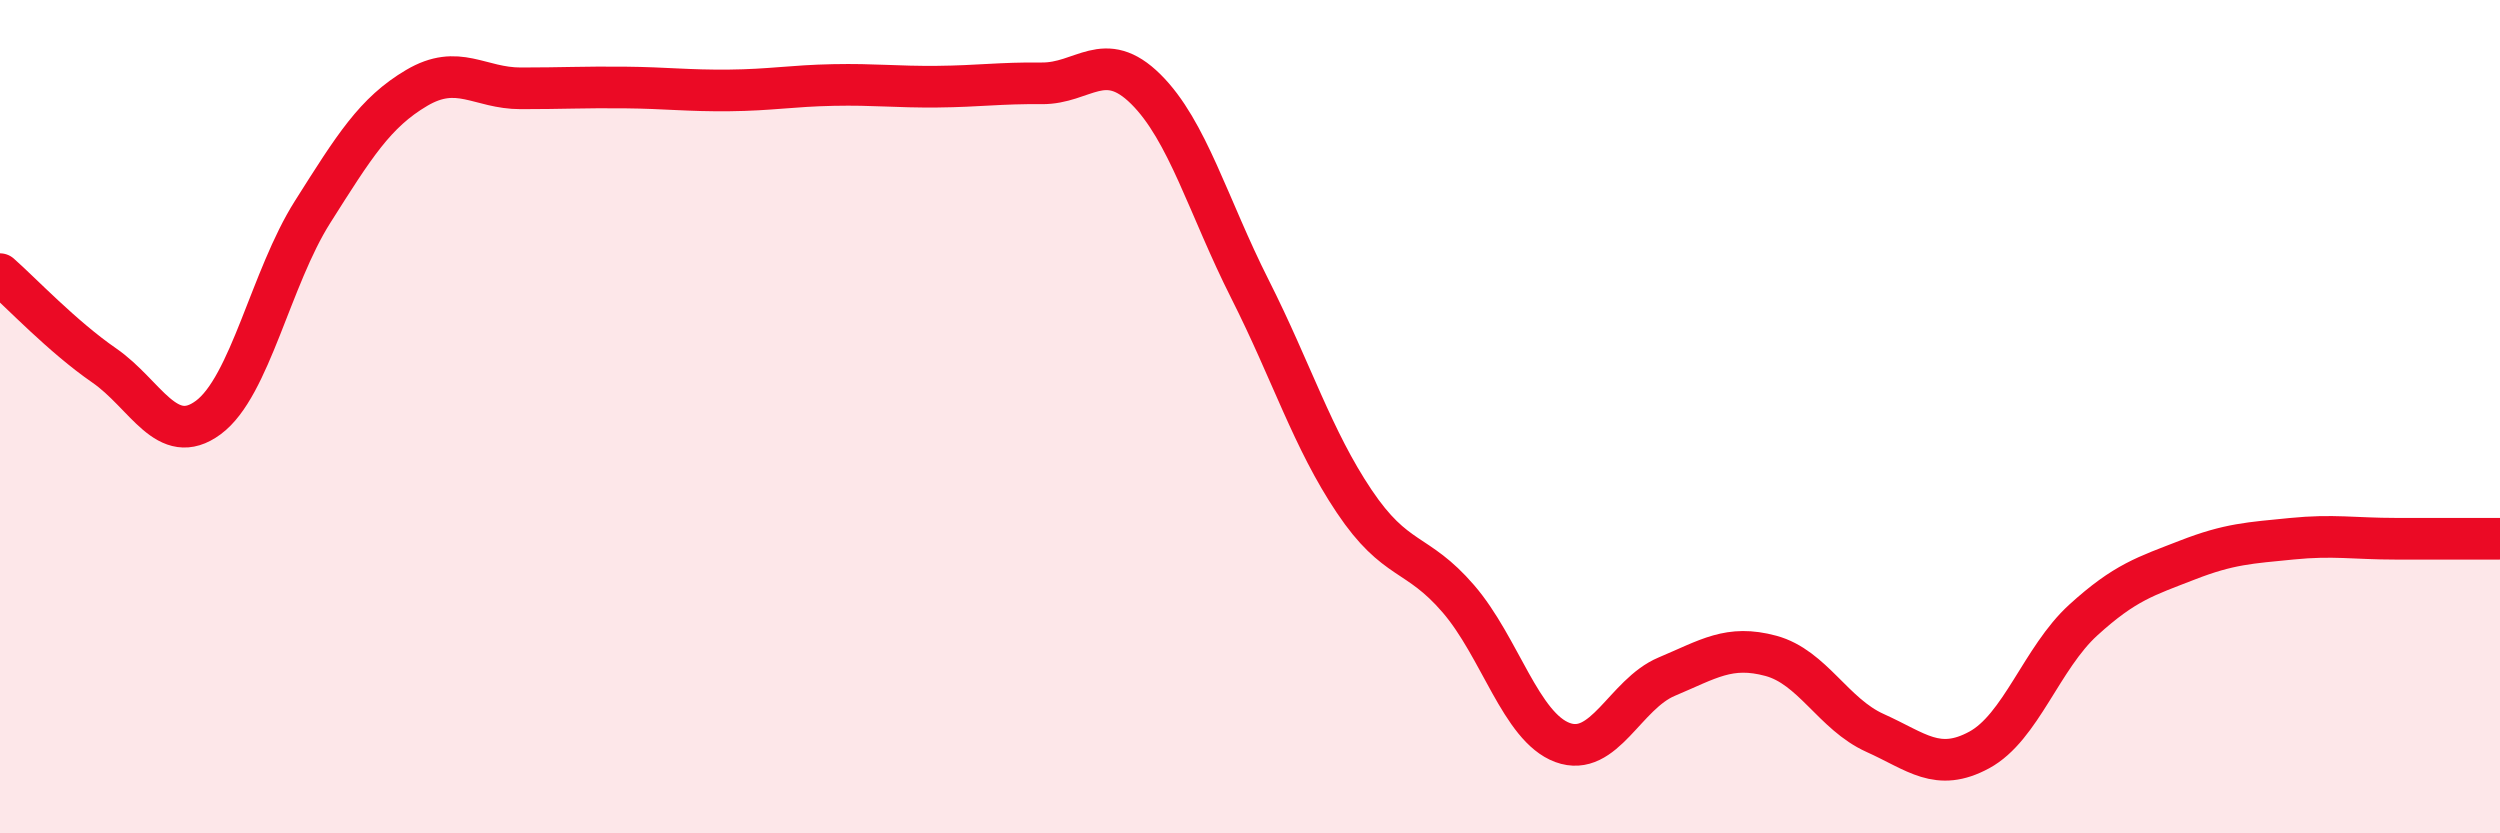
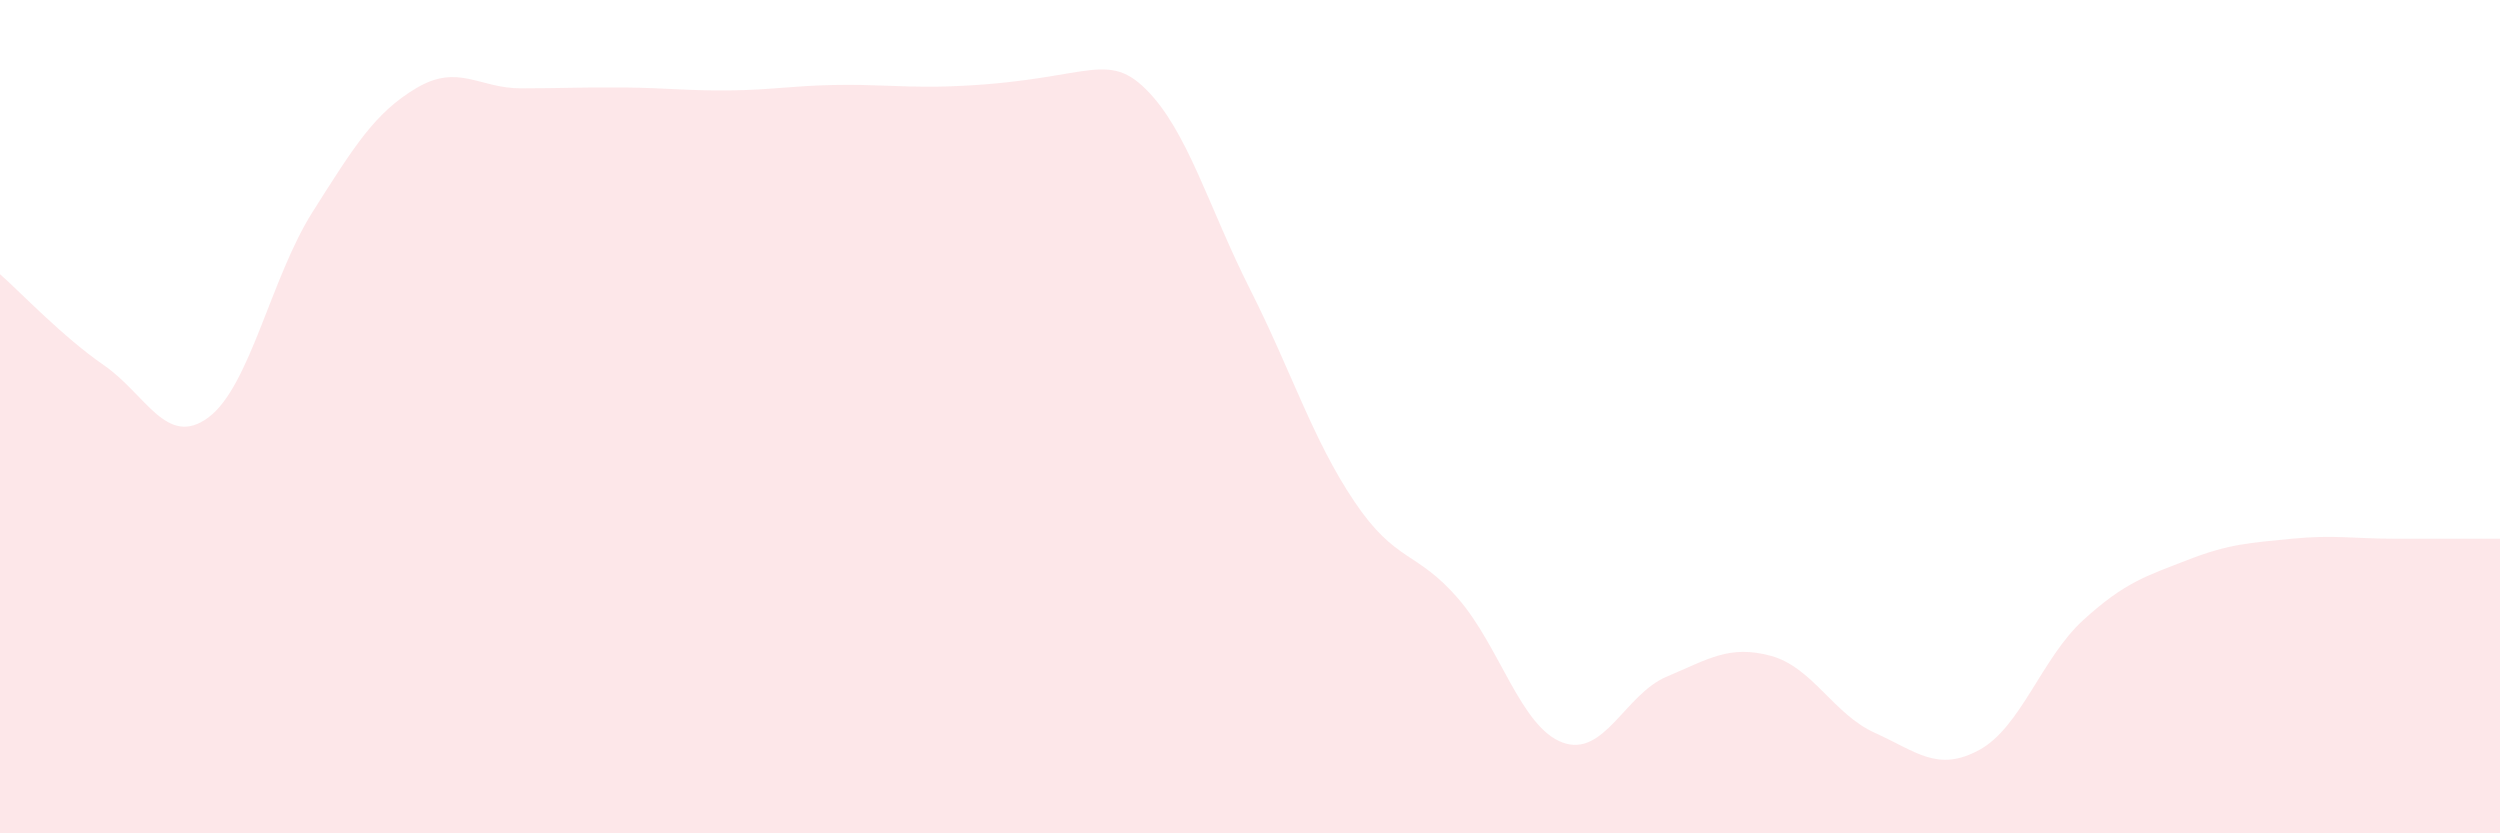
<svg xmlns="http://www.w3.org/2000/svg" width="60" height="20" viewBox="0 0 60 20">
-   <path d="M 0,6.58 C 0.5,7.02 1.5,8.08 2.5,8.77 C 3.5,9.46 4,10.76 5,10.02 C 6,9.28 6.5,6.67 7.5,5.09 C 8.5,3.51 9,2.7 10,2.11 C 11,1.52 11.5,2.12 12.5,2.12 C 13.5,2.12 14,2.09 15,2.1 C 16,2.11 16.5,2.18 17.5,2.17 C 18.5,2.16 19,2.06 20,2.04 C 21,2.02 21.5,2.09 22.5,2.08 C 23.5,2.07 24,1.99 25,2 C 26,2.01 26.5,1.15 27.5,2.14 C 28.5,3.13 29,4.96 30,6.94 C 31,8.92 31.5,10.54 32.5,12.03 C 33.5,13.52 34,13.21 35,14.37 C 36,15.53 36.5,17.45 37.5,17.82 C 38.5,18.19 39,16.66 40,16.24 C 41,15.82 41.5,15.47 42.5,15.74 C 43.5,16.01 44,17.14 45,17.59 C 46,18.04 46.5,18.54 47.5,18 C 48.5,17.46 49,15.79 50,14.88 C 51,13.97 51.5,13.83 52.5,13.44 C 53.5,13.05 54,13.03 55,12.93 C 56,12.83 56.5,12.93 57.5,12.93 C 58.5,12.93 59.5,12.93 60,12.93L60 20L0 20Z" fill="#EB0A25" opacity="0.1" stroke-linecap="round" stroke-linejoin="round" />
-   <path d="M 0,6.58 C 0.5,7.02 1.5,8.08 2.5,8.77 C 3.5,9.46 4,10.76 5,10.02 C 6,9.28 6.5,6.67 7.5,5.09 C 8.5,3.51 9,2.7 10,2.11 C 11,1.52 11.5,2.12 12.5,2.12 C 13.5,2.12 14,2.09 15,2.1 C 16,2.11 16.5,2.18 17.5,2.17 C 18.5,2.16 19,2.06 20,2.04 C 21,2.02 21.5,2.09 22.5,2.08 C 23.5,2.07 24,1.99 25,2 C 26,2.01 26.5,1.15 27.5,2.14 C 28.5,3.13 29,4.96 30,6.94 C 31,8.92 31.5,10.54 32.5,12.03 C 33.5,13.52 34,13.21 35,14.37 C 36,15.53 36.5,17.45 37.5,17.82 C 38.5,18.19 39,16.66 40,16.24 C 41,15.82 41.5,15.47 42.5,15.74 C 43.5,16.01 44,17.14 45,17.59 C 46,18.04 46.5,18.54 47.5,18 C 48.5,17.46 49,15.79 50,14.88 C 51,13.97 51.5,13.83 52.5,13.44 C 53.5,13.05 54,13.03 55,12.93 C 56,12.83 56.5,12.93 57.5,12.93 C 58.5,12.93 59.5,12.93 60,12.93" stroke="#EB0A25" stroke-width="1" fill="none" stroke-linecap="round" stroke-linejoin="round" />
+   <path d="M 0,6.58 C 0.5,7.02 1.5,8.08 2.5,8.77 C 3.5,9.46 4,10.76 5,10.02 C 6,9.28 6.5,6.67 7.5,5.09 C 8.5,3.51 9,2.7 10,2.11 C 11,1.52 11.5,2.12 12.5,2.12 C 13.5,2.12 14,2.09 15,2.1 C 16,2.11 16.5,2.18 17.5,2.17 C 18.5,2.16 19,2.06 20,2.04 C 21,2.02 21.5,2.09 22.5,2.08 C 26,2.01 26.5,1.15 27.5,2.14 C 28.5,3.13 29,4.96 30,6.94 C 31,8.92 31.5,10.54 32.5,12.03 C 33.5,13.52 34,13.21 35,14.37 C 36,15.53 36.5,17.45 37.5,17.82 C 38.5,18.19 39,16.66 40,16.24 C 41,15.82 41.5,15.47 42.5,15.74 C 43.5,16.01 44,17.14 45,17.59 C 46,18.04 46.5,18.54 47.5,18 C 48.5,17.46 49,15.79 50,14.88 C 51,13.97 51.5,13.83 52.5,13.44 C 53.5,13.05 54,13.03 55,12.93 C 56,12.83 56.5,12.93 57.5,12.93 C 58.5,12.93 59.5,12.93 60,12.93L60 20L0 20Z" fill="#EB0A25" opacity="0.1" stroke-linecap="round" stroke-linejoin="round" />
</svg>